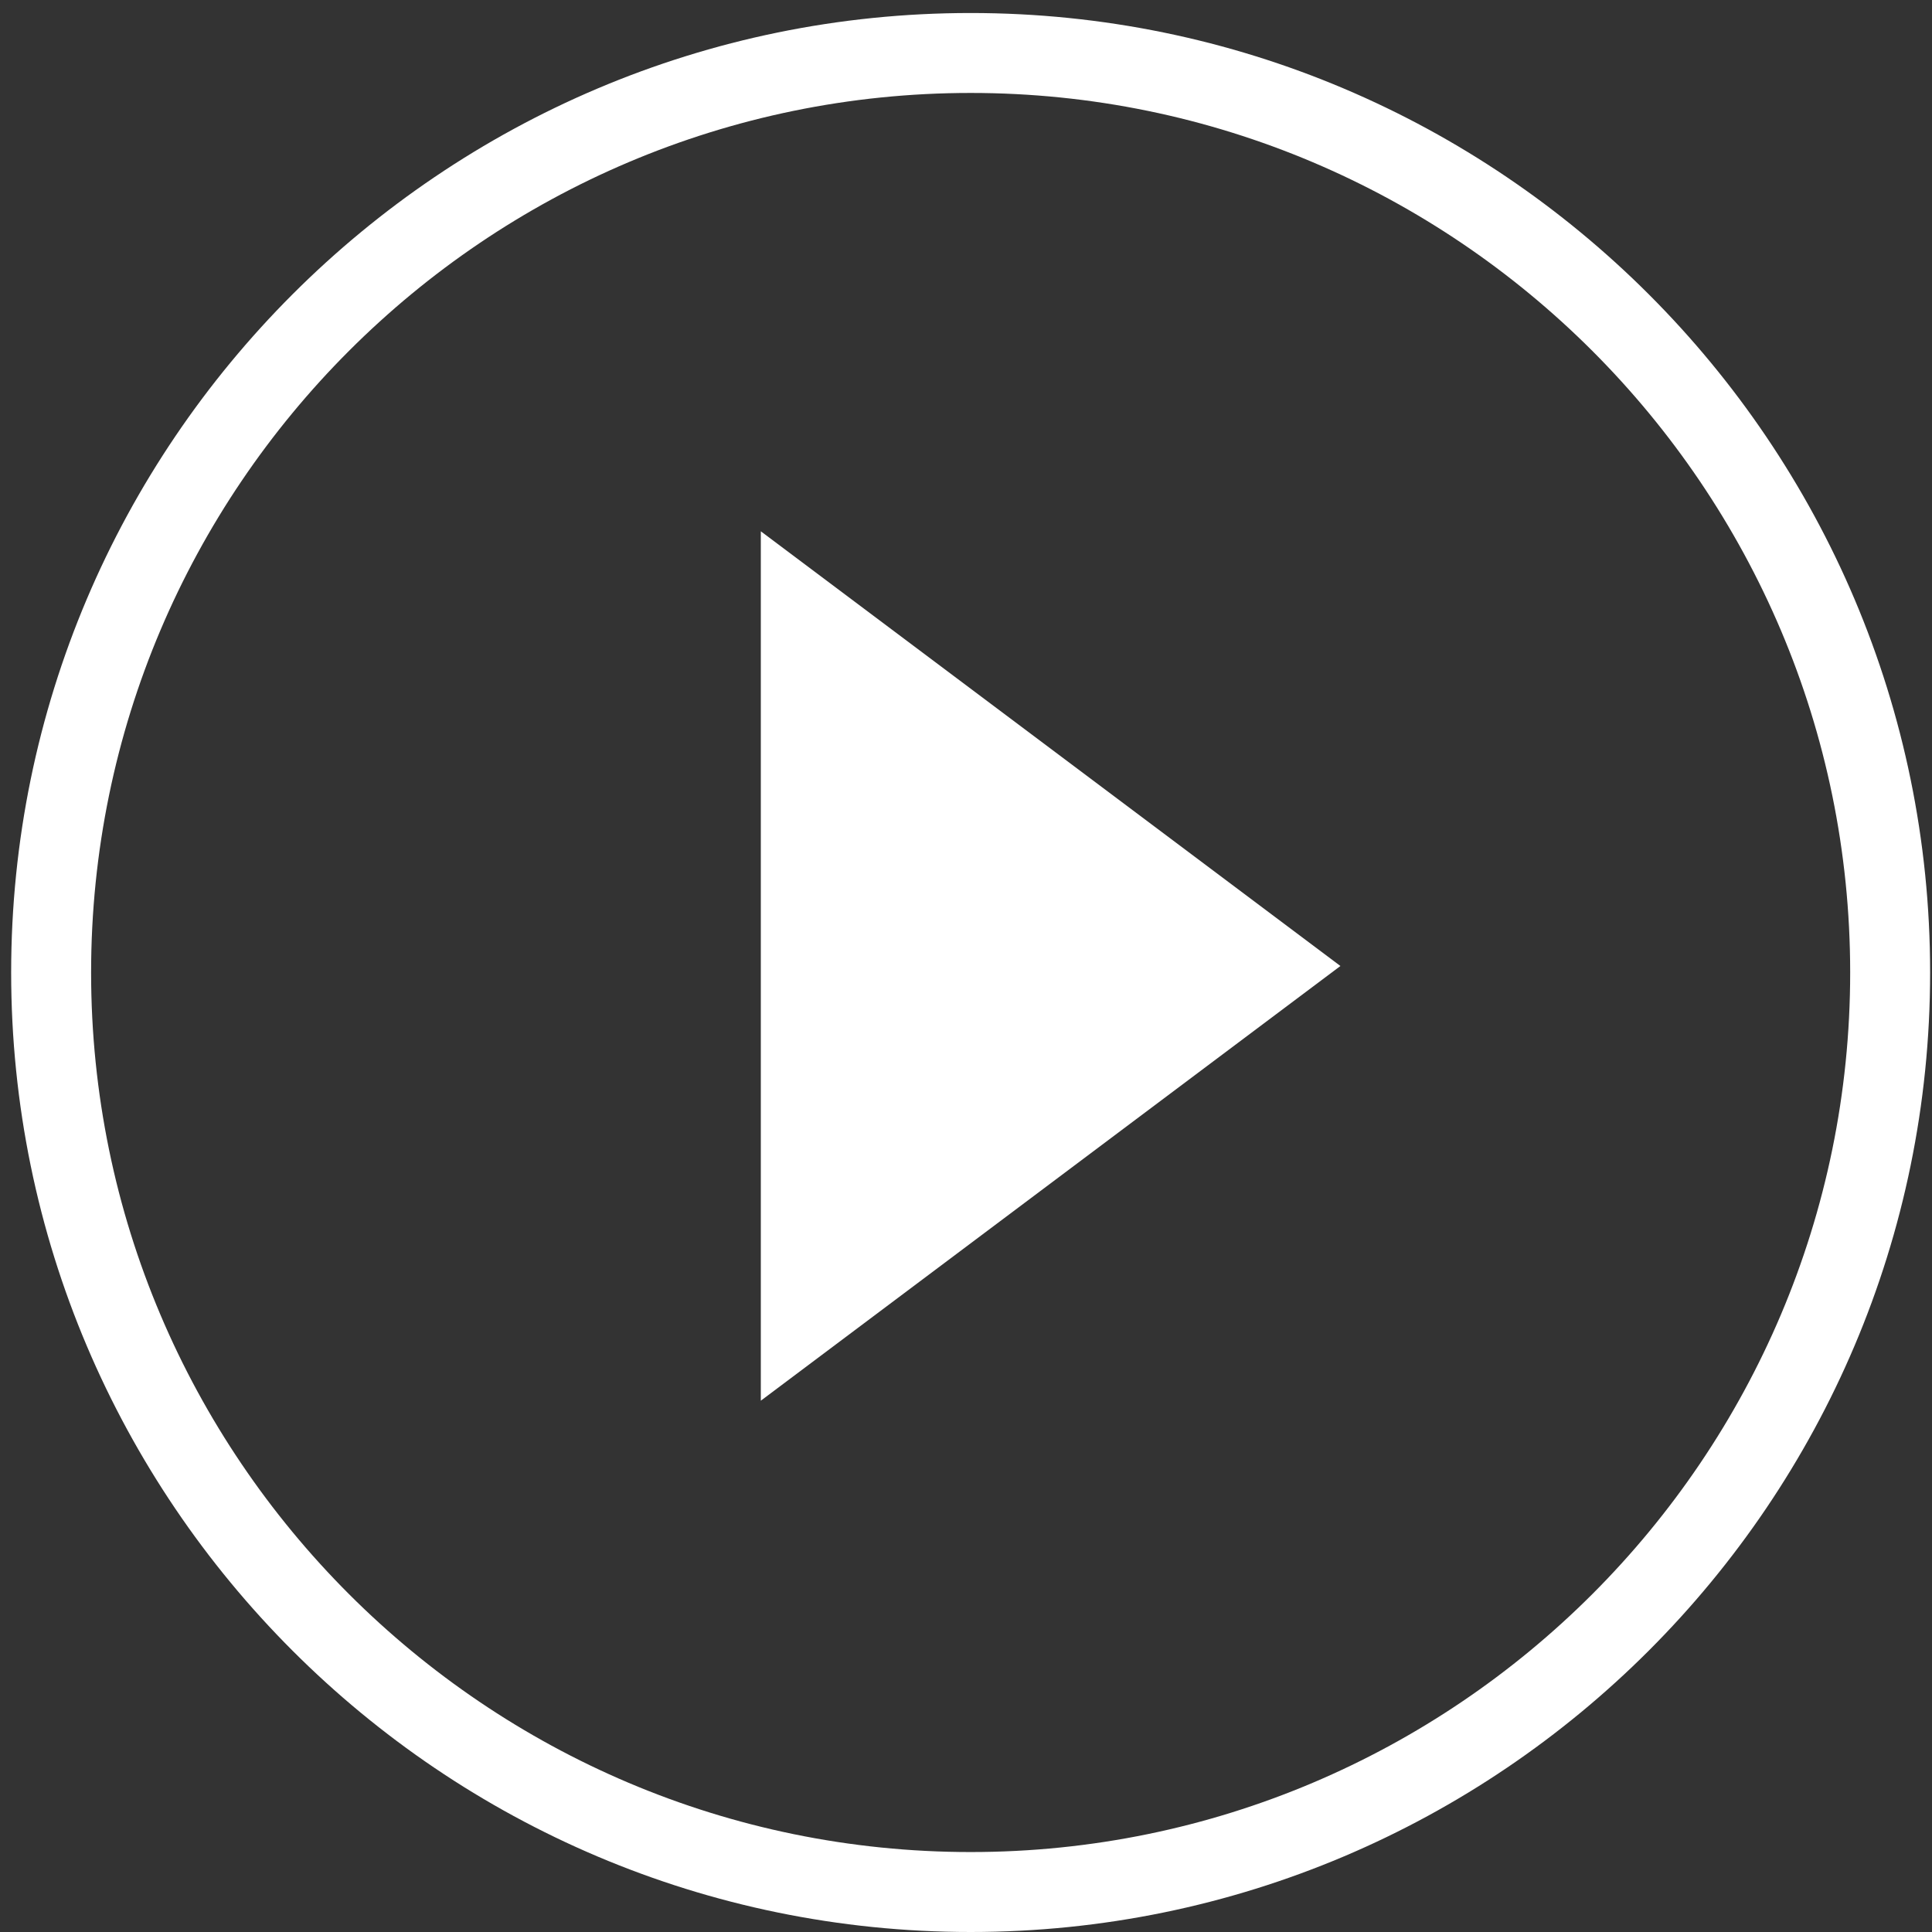
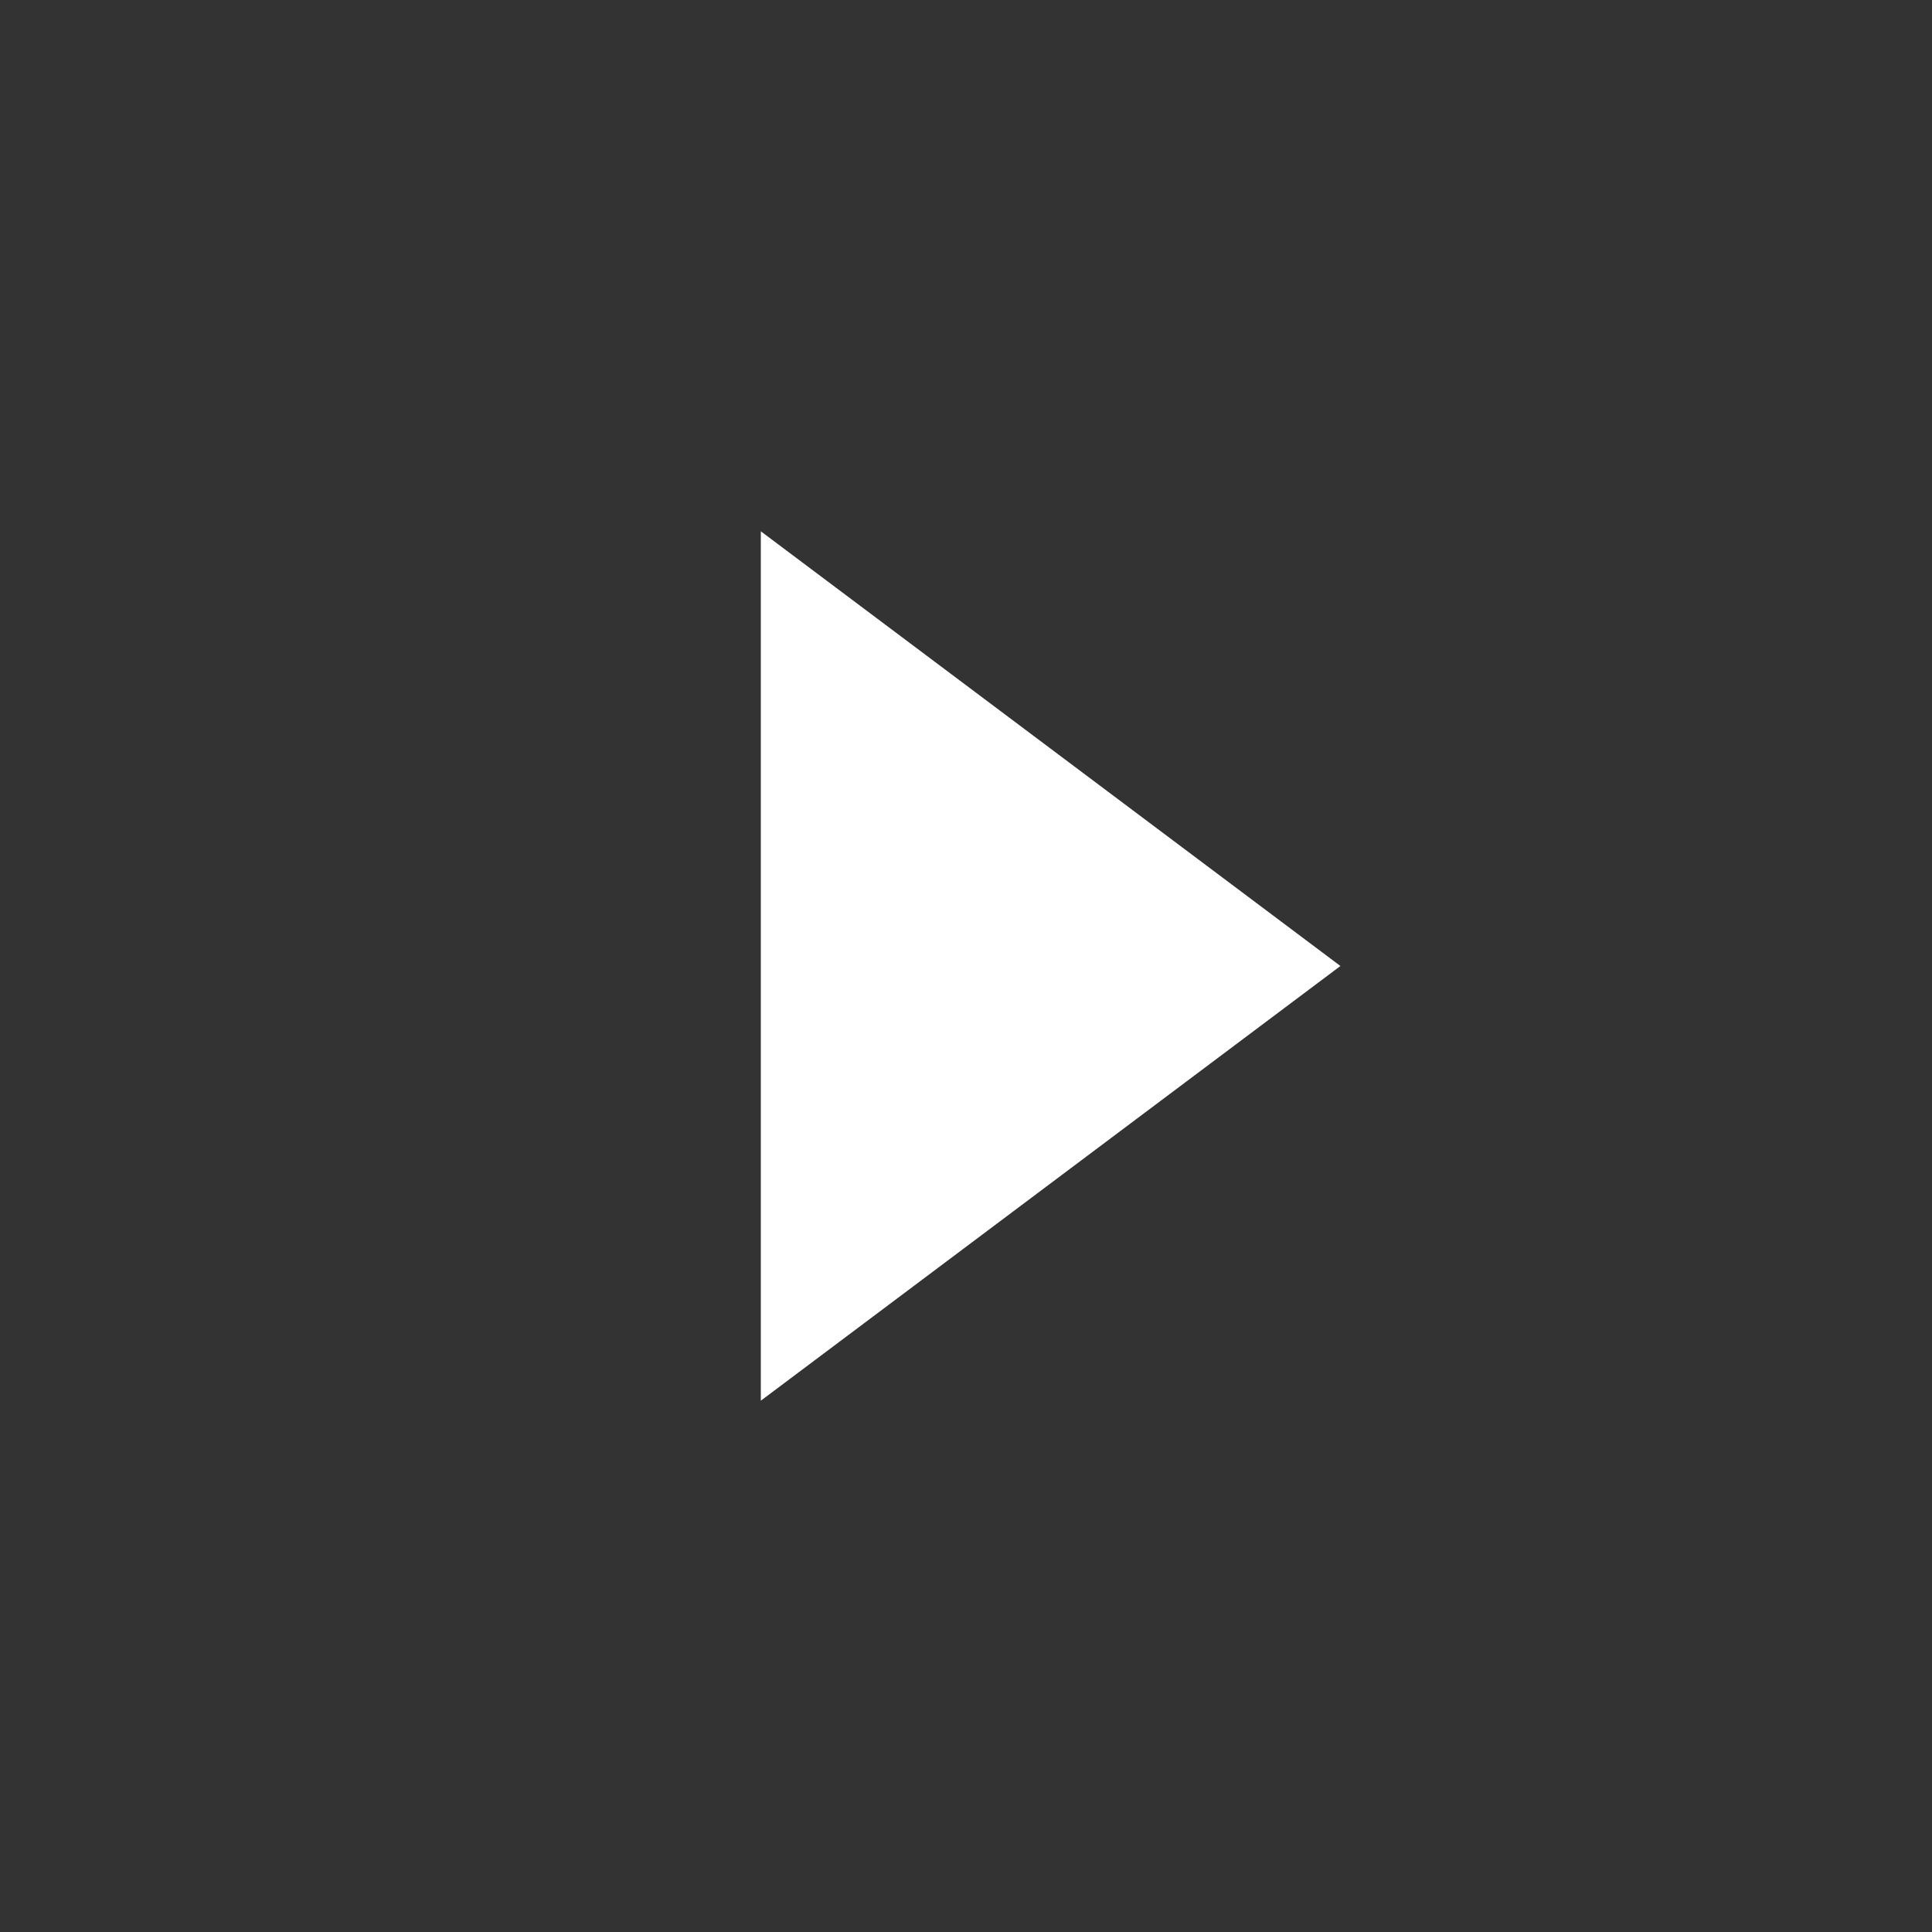
<svg xmlns="http://www.w3.org/2000/svg" version="1.1" id="Capa_1" x="0px" y="0px" width="595.281px" height="595.279px" viewBox="0 0 595.281 595.279" enable-background="new 0 0 595.281 595.279" xml:space="preserve">
  <rect x="0" y="0" width="595.281" height="595.279" fill="#333333" stroke="none" />
  <g>
    <g>
      <g>
        <polygon fill="#fff" points="234.421,431.578 413.006,297.64 234.421,163.701    " />
      </g>
    </g>
  </g>
  <g>
    <g>
      <g>
        <g>
-           <path fill="#fff" d="M299.075,4.009C136.052,4.009,3.438,136.629,3.438,299.64c0,163.021,132.614,295.641,295.637,295.641      c163.021,0,295.628-132.63,295.628-295.641C594.715,136.629,462.103,4.009,299.075,4.009z M299.075,570.646      c-149.433,0-271.004-121.57-271.004-271.008c0-149.423,121.571-270.999,271.004-270.999      c149.427,0,270.995,121.565,270.995,270.999C570.08,449.076,448.51,570.646,299.075,570.646z" />
-         </g>
+           </g>
      </g>
    </g>
  </g>
</svg>